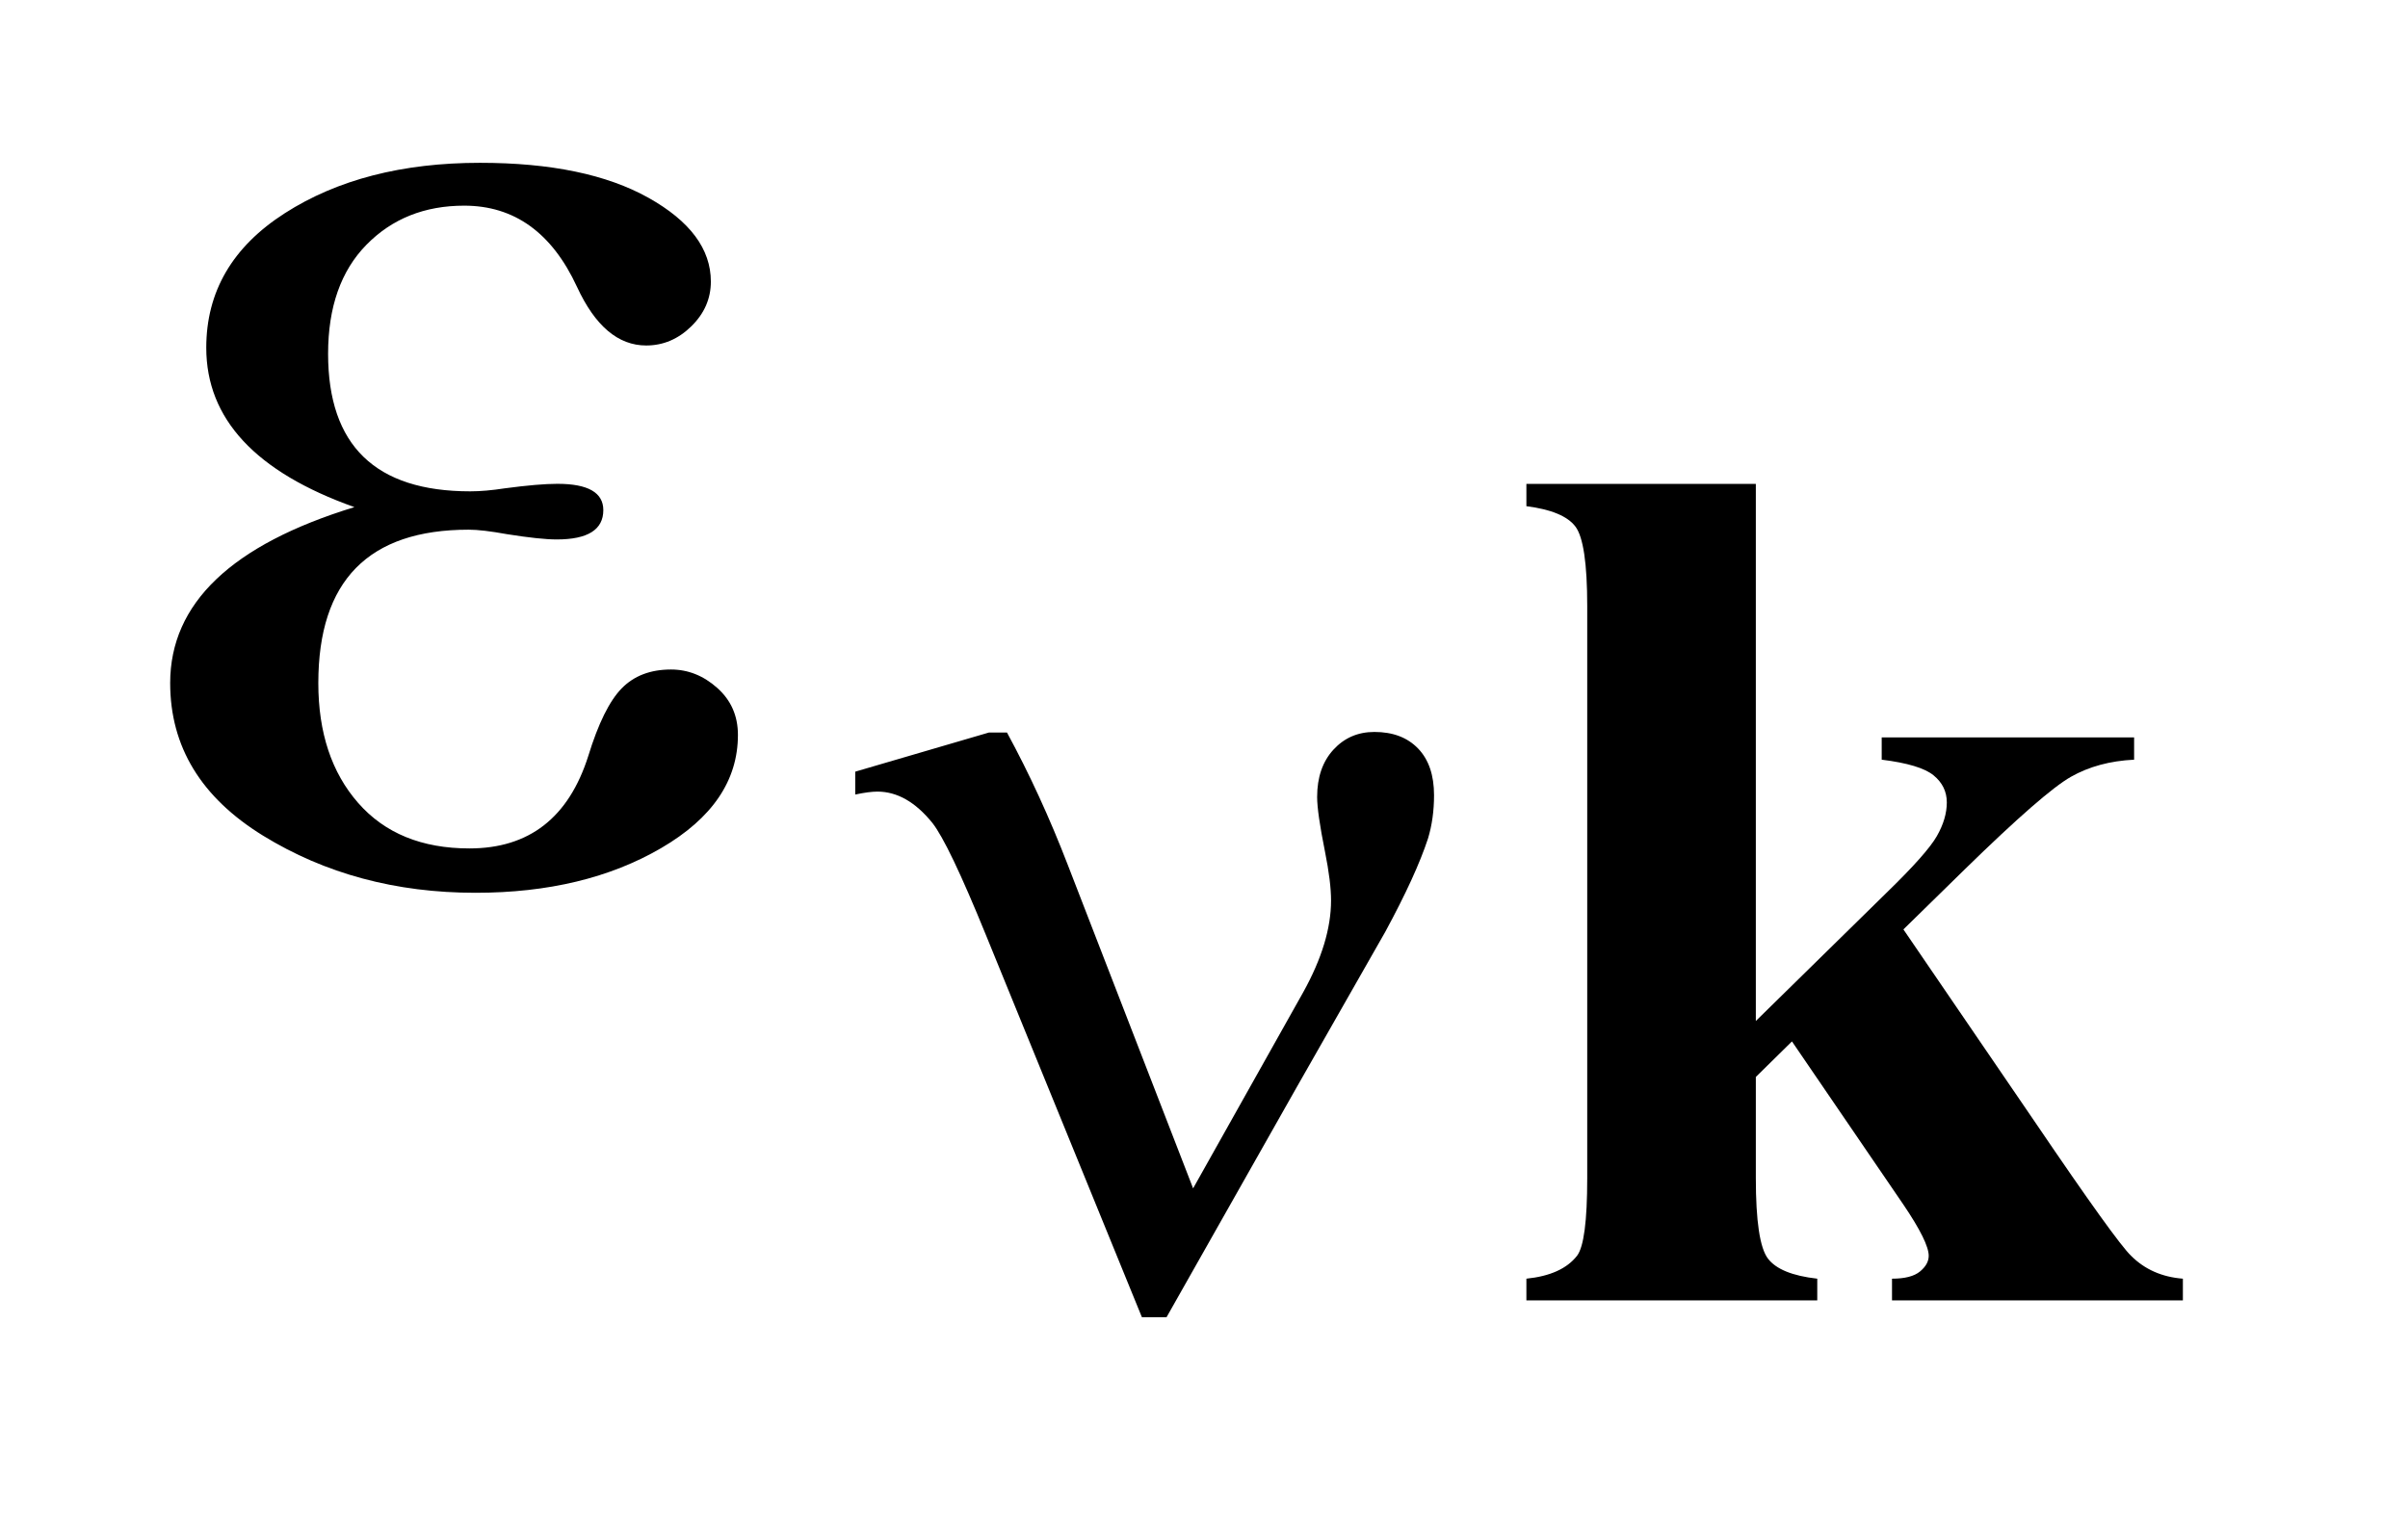
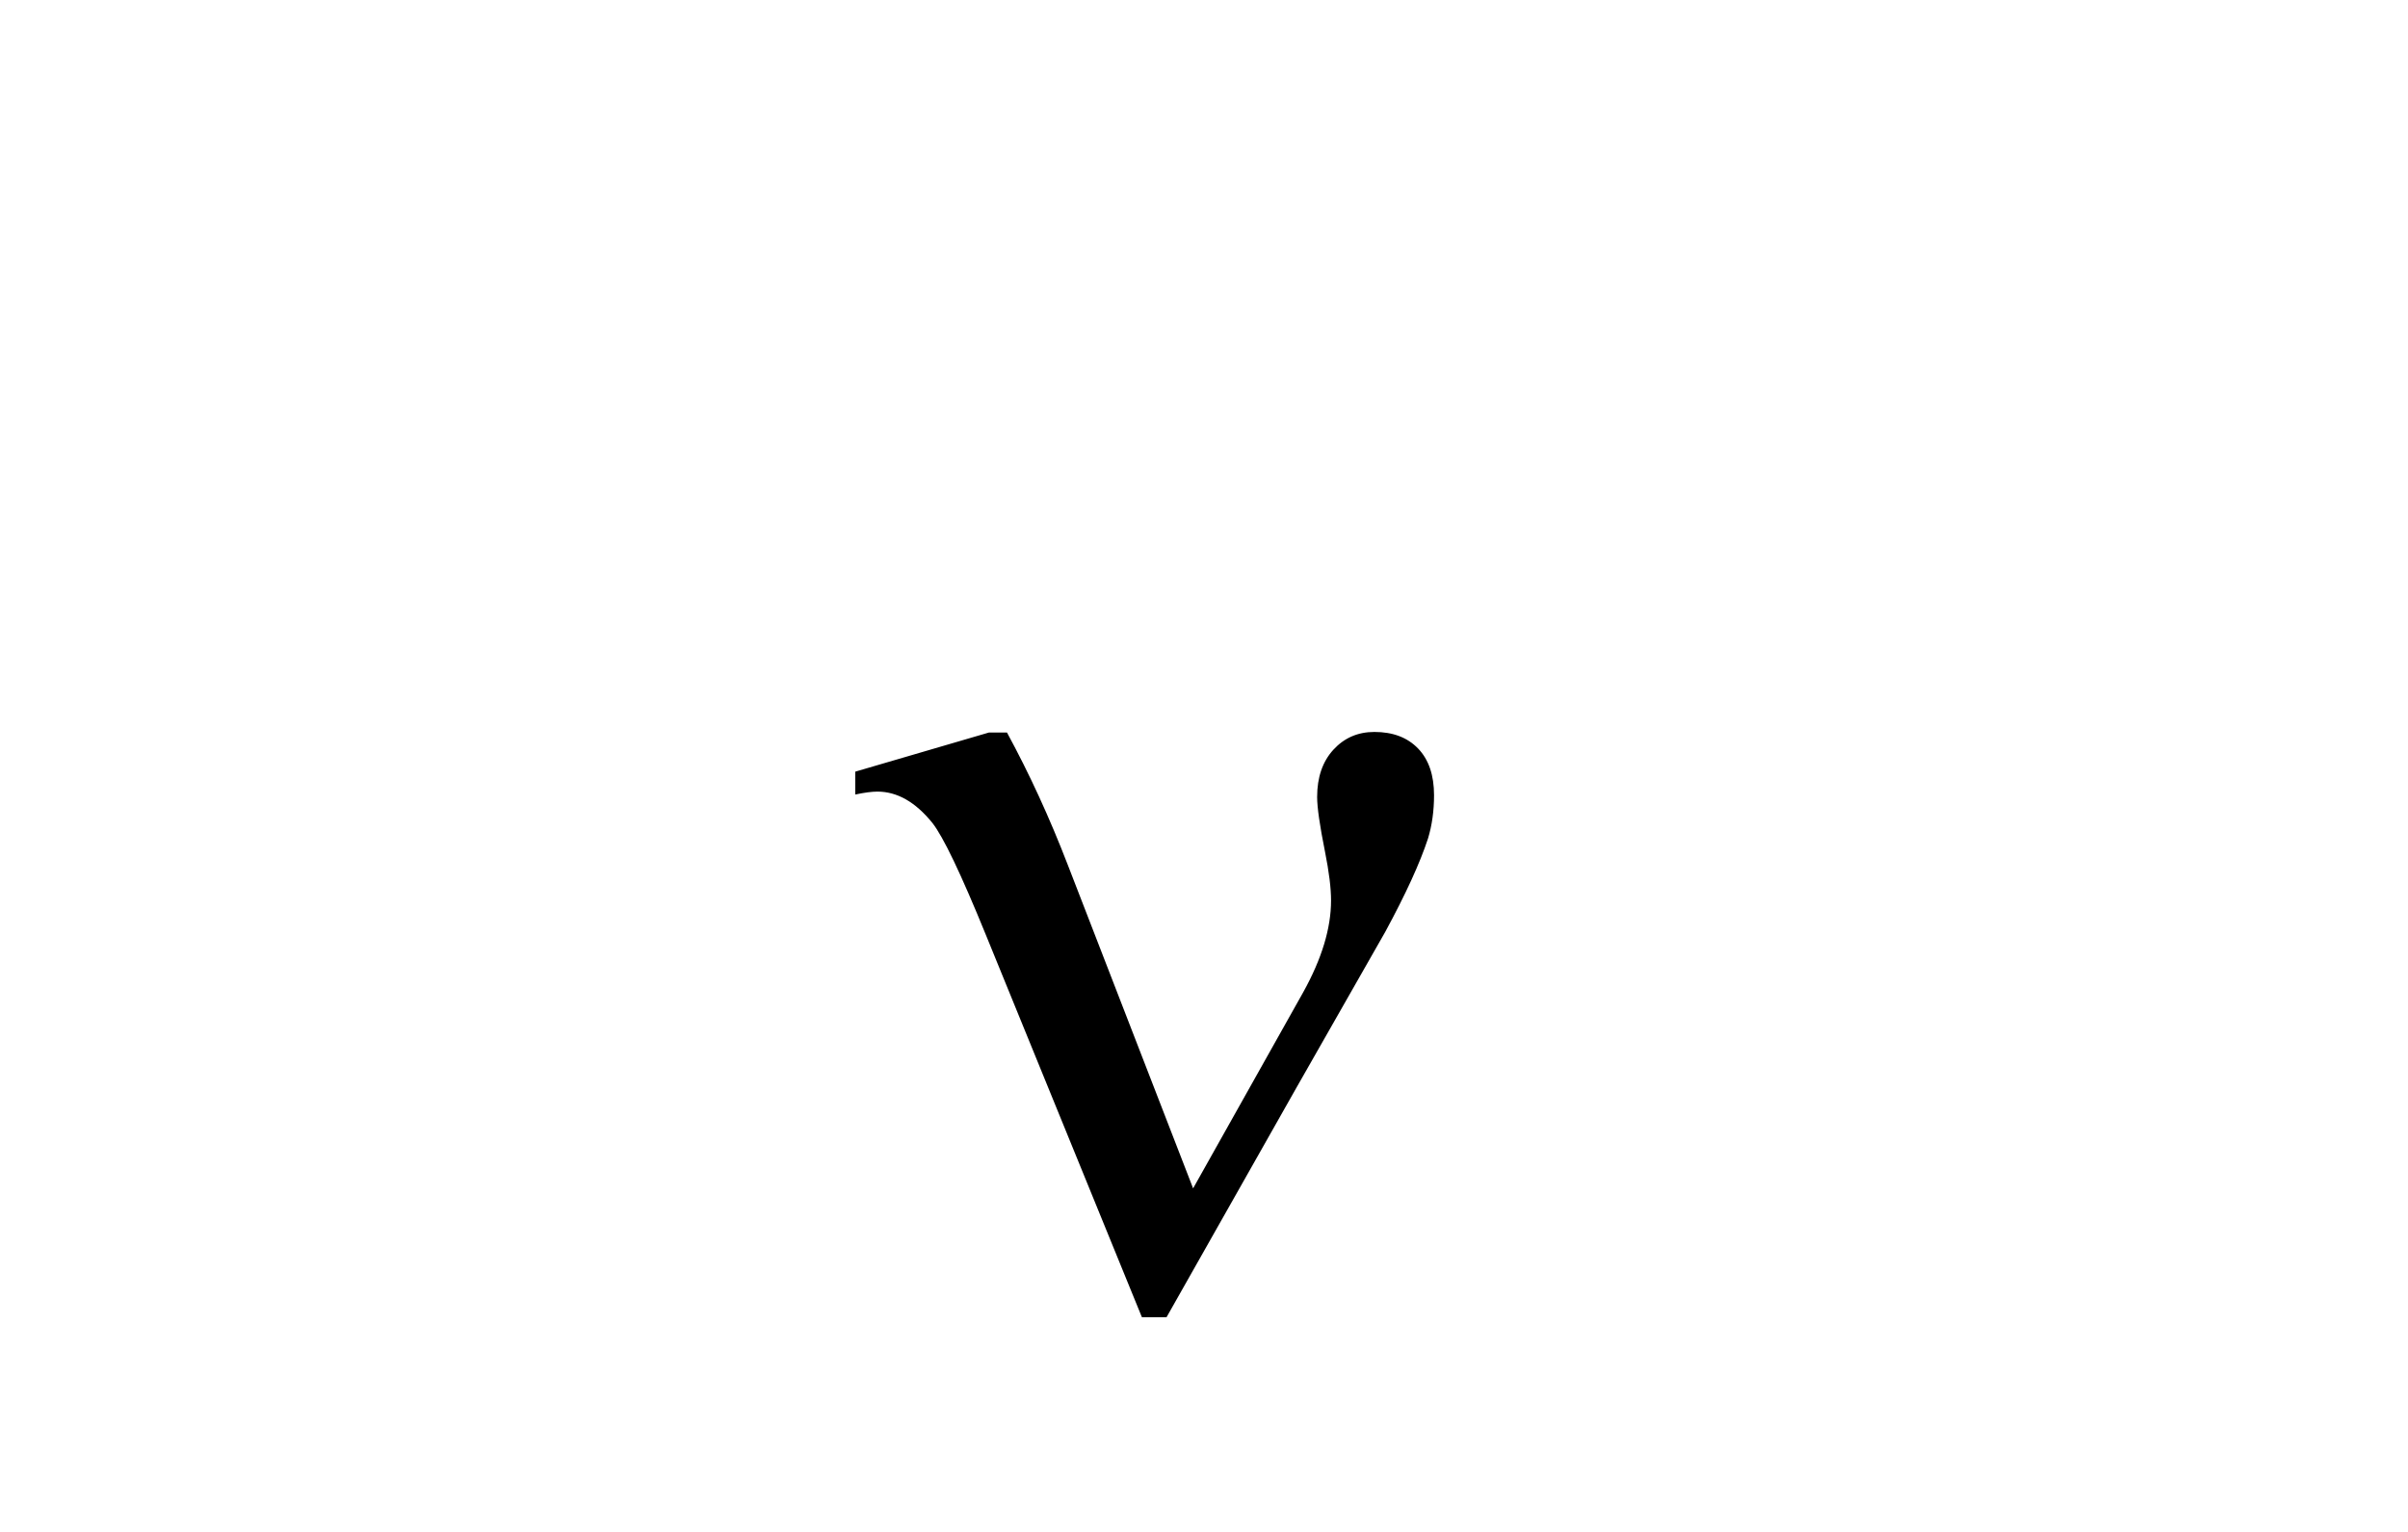
<svg xmlns="http://www.w3.org/2000/svg" stroke-dasharray="none" shape-rendering="auto" font-family="'Dialog'" text-rendering="auto" width="22" fill-opacity="1" color-interpolation="auto" color-rendering="auto" preserveAspectRatio="xMidYMid meet" font-size="12px" viewBox="0 0 22 14" fill="black" stroke="black" image-rendering="auto" stroke-miterlimit="10" stroke-linecap="square" stroke-linejoin="miter" font-style="normal" stroke-width="1" height="14" stroke-dashoffset="0" font-weight="normal" stroke-opacity="1">
  <defs id="genericDefs" />
  <g>
    <defs id="defs1">
      <clipPath clipPathUnits="userSpaceOnUse" id="clipPath1">
-         <path d="M1.028 4.865 L14.729 4.865 L14.729 13.587 L1.028 13.587 L1.028 4.865 Z" />
-       </clipPath>
+         </clipPath>
      <clipPath clipPathUnits="userSpaceOnUse" id="clipPath2">
        <path d="M32.933 155.442 L32.933 434.089 L472.098 434.089 L472.098 155.442 Z" />
      </clipPath>
    </defs>
    <g transform="scale(1.576,1.576) translate(-1.028,-4.865) matrix(0.031,0,0,0.031,0,0)">
-       <path d="M99.438 251.797 Q71.734 241.953 71.734 221.984 Q71.734 206.234 86.43 196.812 Q101.125 187.391 122.922 187.391 Q142.75 187.391 154.422 193.93 Q166.094 200.469 166.094 209.609 Q166.094 214.391 162.438 217.977 Q158.781 221.562 154 221.562 Q146.125 221.562 141.062 210.594 Q134.031 195.406 119.969 195.406 Q108.859 195.406 101.688 202.719 Q94.516 210.031 94.516 223.109 Q94.516 248.844 121.094 248.844 Q123.906 248.844 127.562 248.281 Q133.891 247.438 137.406 247.438 Q145.984 247.438 145.984 252.359 Q145.984 257.844 137.266 257.844 Q134.172 257.844 127.984 256.859 Q123.344 256.016 120.812 256.016 Q92.688 256.016 92.688 284.703 Q92.688 298.625 100.141 307.133 Q107.594 315.641 120.953 315.641 Q137.688 315.641 143.172 298.344 Q145.984 289.203 149.43 285.688 Q152.875 282.172 158.641 282.172 Q163.422 282.172 167.289 285.617 Q171.156 289.062 171.156 294.406 Q171.156 307.203 156.812 315.57 Q142.469 323.938 122.078 323.938 Q99.719 323.938 82.352 313.25 Q64.984 302.562 64.984 284.703 Q64.984 262.344 99.438 251.797 Z" stroke="none" clip-path="url(#clipPath2)" />
-     </g>
+       </g>
    <g transform="matrix(0.049,0,0,0.049,-1.619,-7.667)">
      <path d="M255.5 378.109 L276.047 341.5 Q281.219 332.172 281.219 324.422 Q281.219 320.953 280.094 315.328 Q278.625 308.031 278.625 305.109 Q278.625 299.609 281.656 296.297 Q284.688 292.984 289.297 292.984 Q294.469 292.984 297.445 296.07 Q300.422 299.156 300.422 304.781 Q300.422 309.156 299.297 312.859 Q297.047 319.719 291.328 330.266 L274.812 359.25 L250.547 402.141 L245.953 402.141 L216.859 330.828 Q209.906 313.766 206.875 309.938 Q202.156 304.109 196.641 304.109 Q195.078 304.109 192.5 304.656 L192.5 300.391 L217.422 293.094 L220.797 293.094 Q227.078 304.656 232.141 317.797 L255.5 378.109 Z" stroke="none" clip-path="url(#clipPath2)" />
    </g>
    <g transform="matrix(0.049,0,0,0.049,-1.619,-7.667)">
-       <path d="M360.422 246.719 L360.422 346.891 L384.797 322.969 Q392.312 315.672 394.172 312.414 Q396.031 309.156 396.031 306.125 Q396.031 303.094 393.555 301.07 Q391.078 299.047 383.891 298.156 L383.891 294 L430.953 294 L430.953 298.156 Q424.219 298.484 419.164 301.352 Q414.109 304.219 399.391 318.594 L387.938 329.812 L412.641 365.984 Q427.578 388 430.391 390.688 Q434.203 394.5 440.047 394.953 L440.047 399 L385.812 399 L385.812 394.953 Q389.406 394.953 391.031 393.609 Q392.656 392.266 392.656 390.688 Q392.656 388.109 387.938 381.141 L367.156 350.703 L360.422 357.328 L360.422 376.203 Q360.422 388.219 362.672 391.195 Q364.922 394.172 371.875 394.953 L371.875 399 L317.641 399 L317.641 394.953 Q324.266 394.281 327.078 390.688 Q328.984 388.219 328.984 376.203 L328.984 269.516 Q328.984 257.609 326.789 254.688 Q324.594 251.766 317.641 250.875 L317.641 246.719 L360.422 246.719 Z" stroke="none" clip-path="url(#clipPath2)" />
-     </g>
+       </g>
  </g>
</svg>